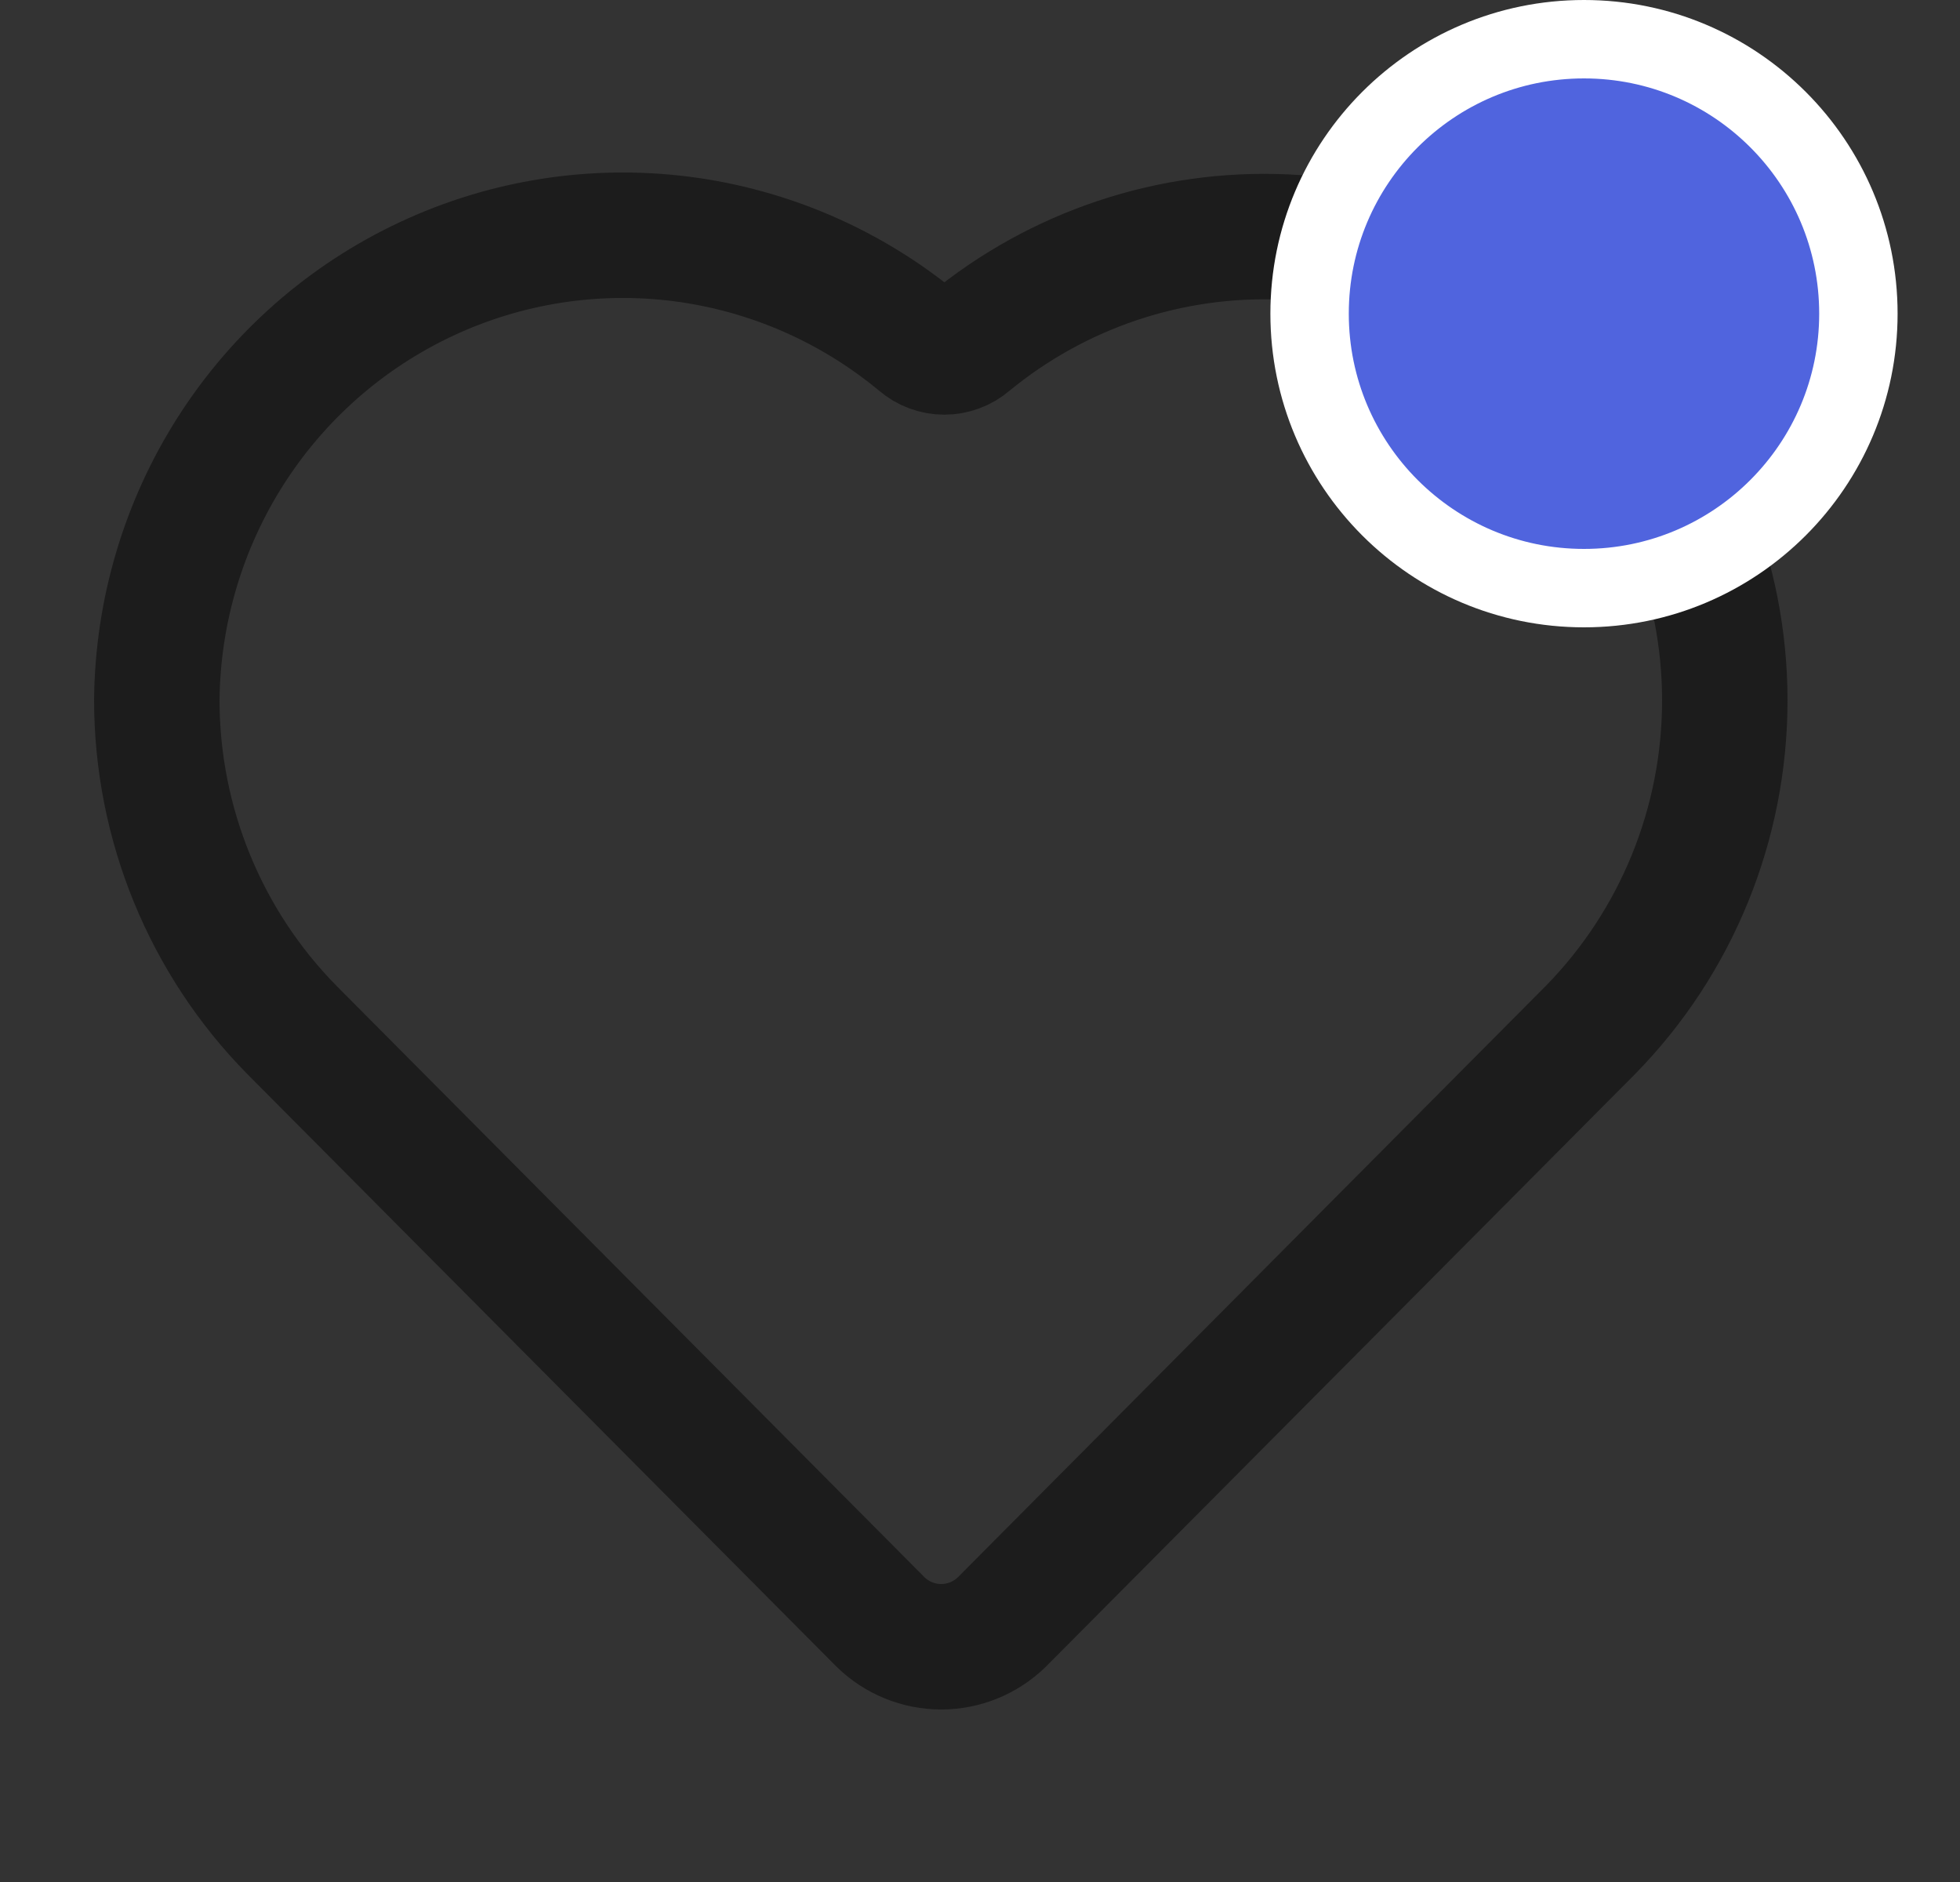
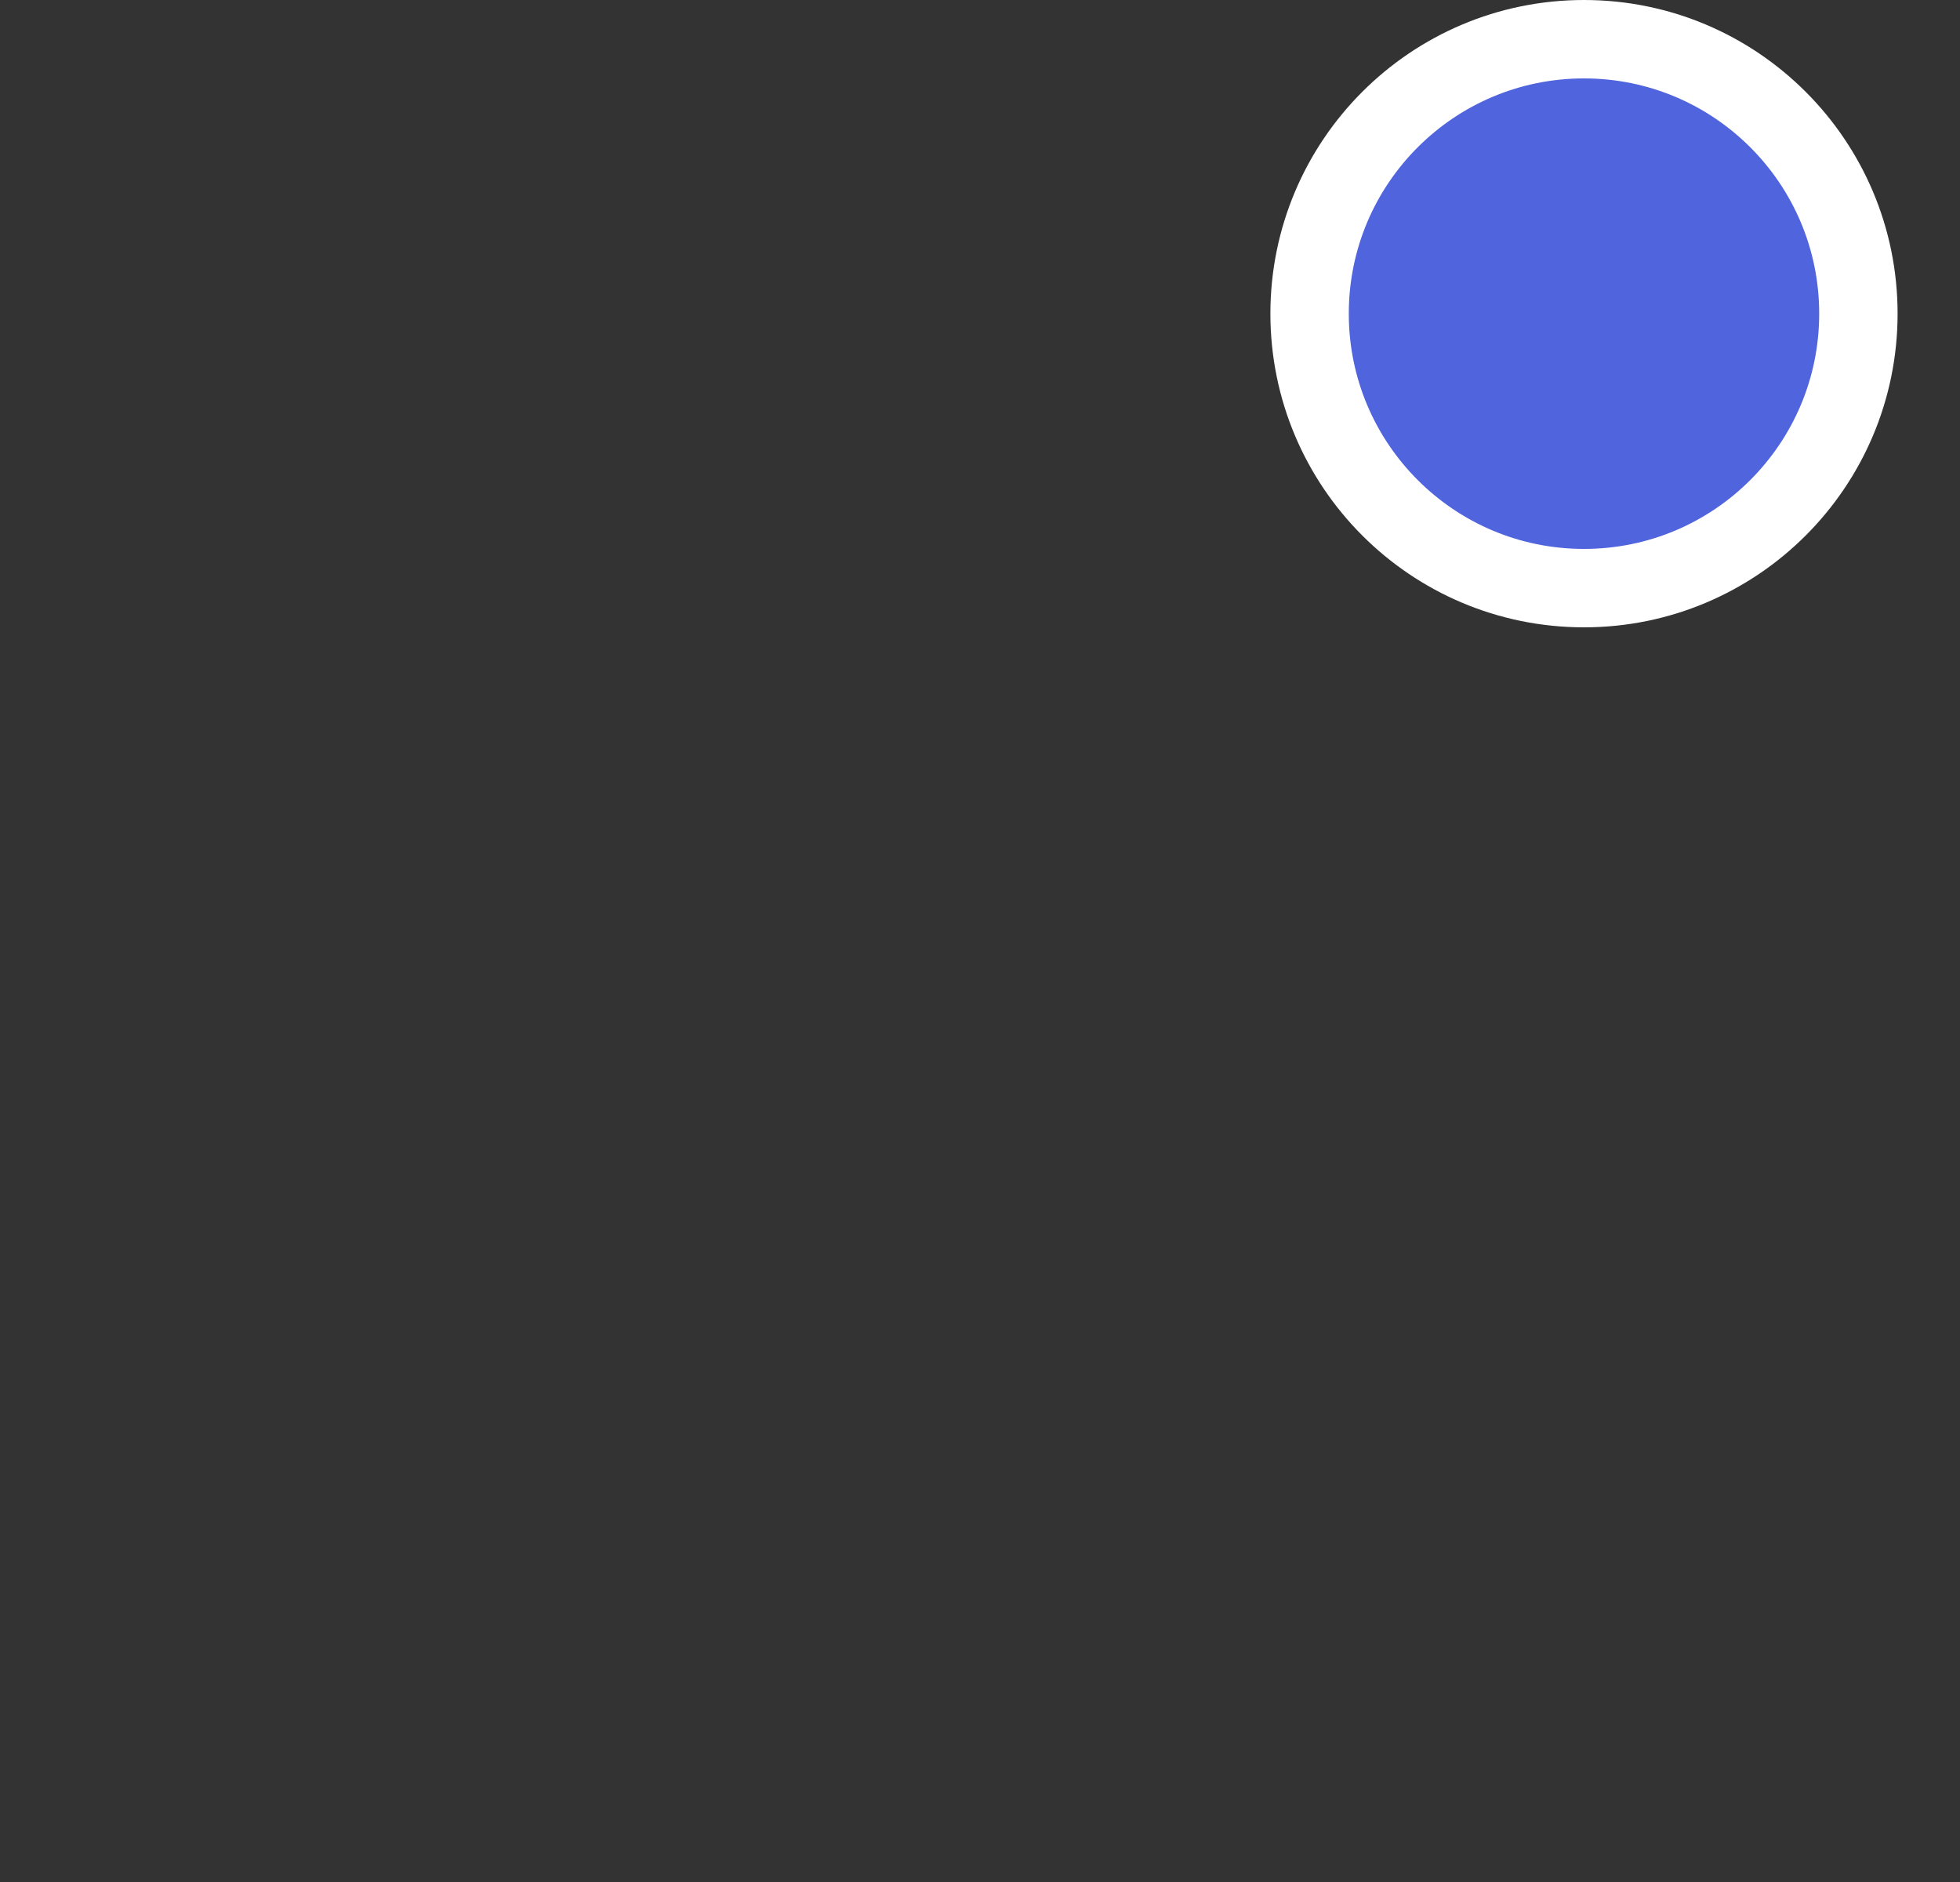
<svg xmlns="http://www.w3.org/2000/svg" width="25" height="24" viewBox="0 0 25 24" fill="none">
  <rect x="0" y="0" width="25" height="24" fill="#333333" stroke="none" />
-   <path d="M2 8.927C2.001 10.504 2.621 12.016 3.724 13.135L11.232 20.685C11.439 20.887 11.716 21 12.005 21C12.293 21 12.571 20.887 12.778 20.685L20.286 13.135C21.384 12.016 22 10.505 22 8.932C22 7.359 21.384 5.848 20.286 4.729C19.241 3.697 17.855 3.09 16.392 3.023C14.93 2.957 13.495 3.437 12.362 4.37C12.274 4.446 12.161 4.488 12.045 4.488C11.928 4.488 11.816 4.446 11.728 4.37C10.862 3.65 9.812 3.192 8.698 3.048C7.585 2.905 6.453 3.082 5.436 3.559C4.418 4.036 3.555 4.793 2.947 5.743C2.339 6.693 2.011 7.797 2 8.927Z" stroke="#1C1C1C" stroke-width="1.6" stroke-miterlimit="10" />
  <circle cx="20.204" cy="4" r="3.5" fill="#5064DE" stroke="white" />
</svg>